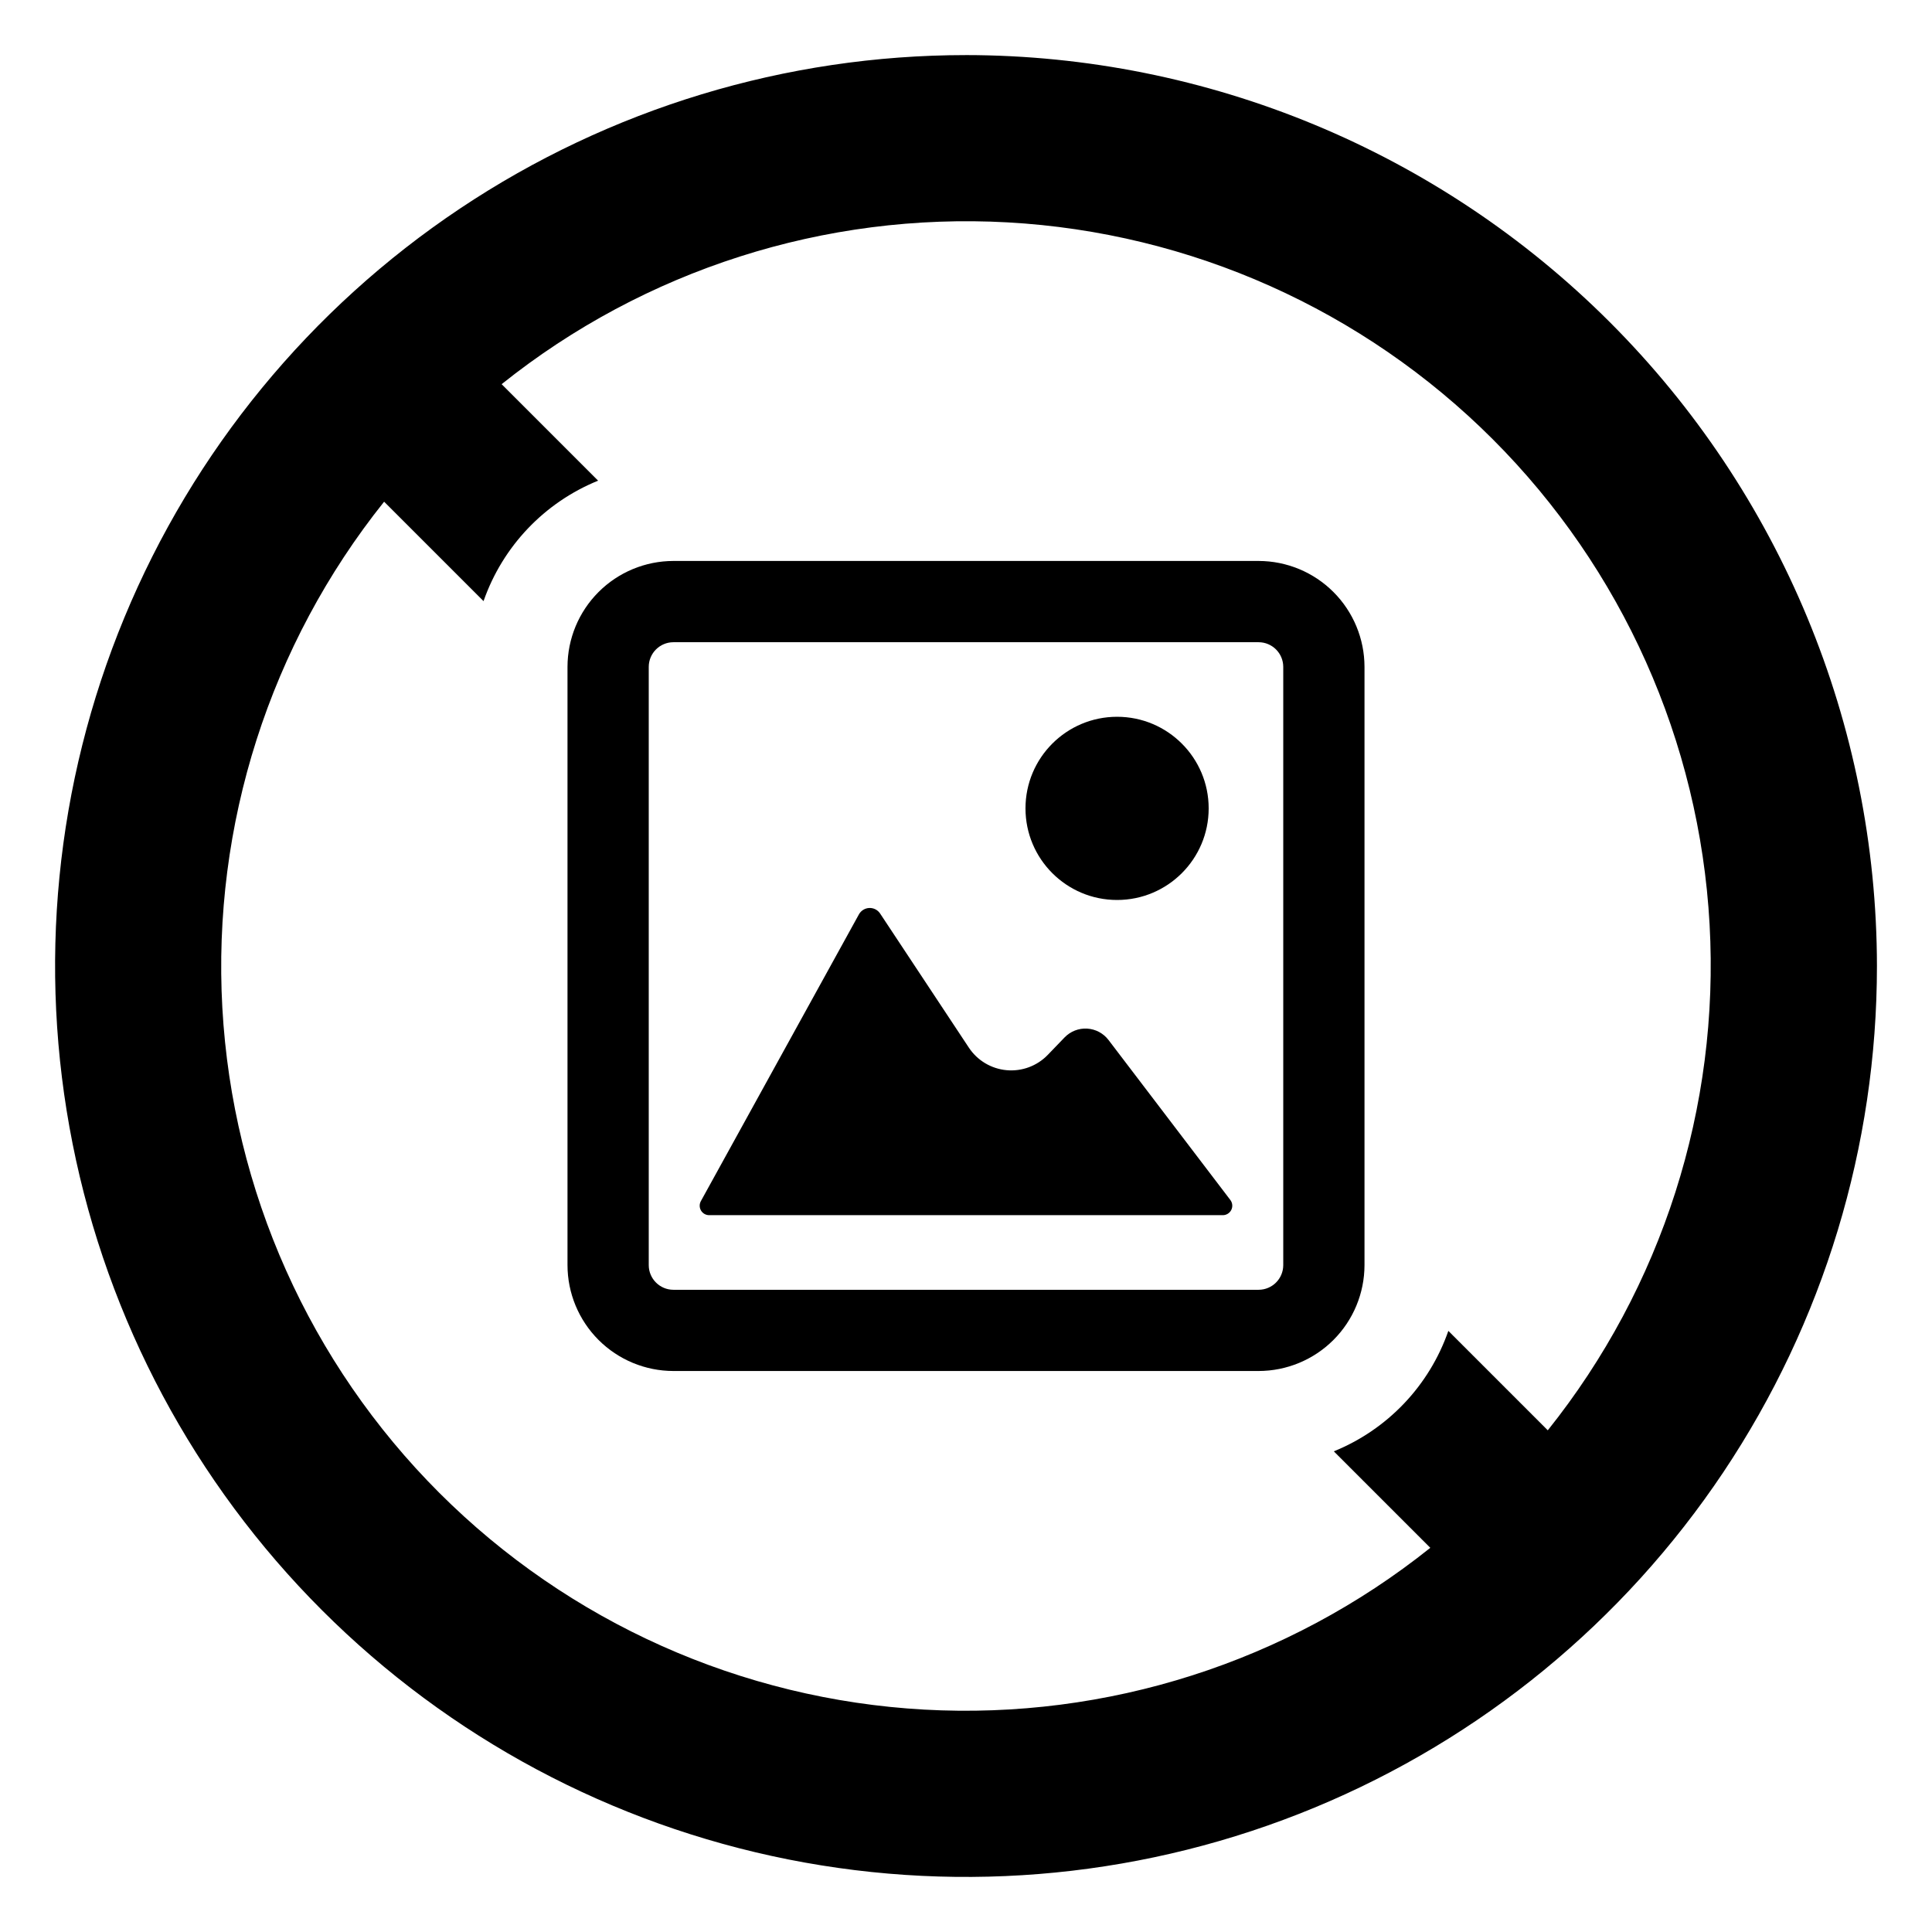
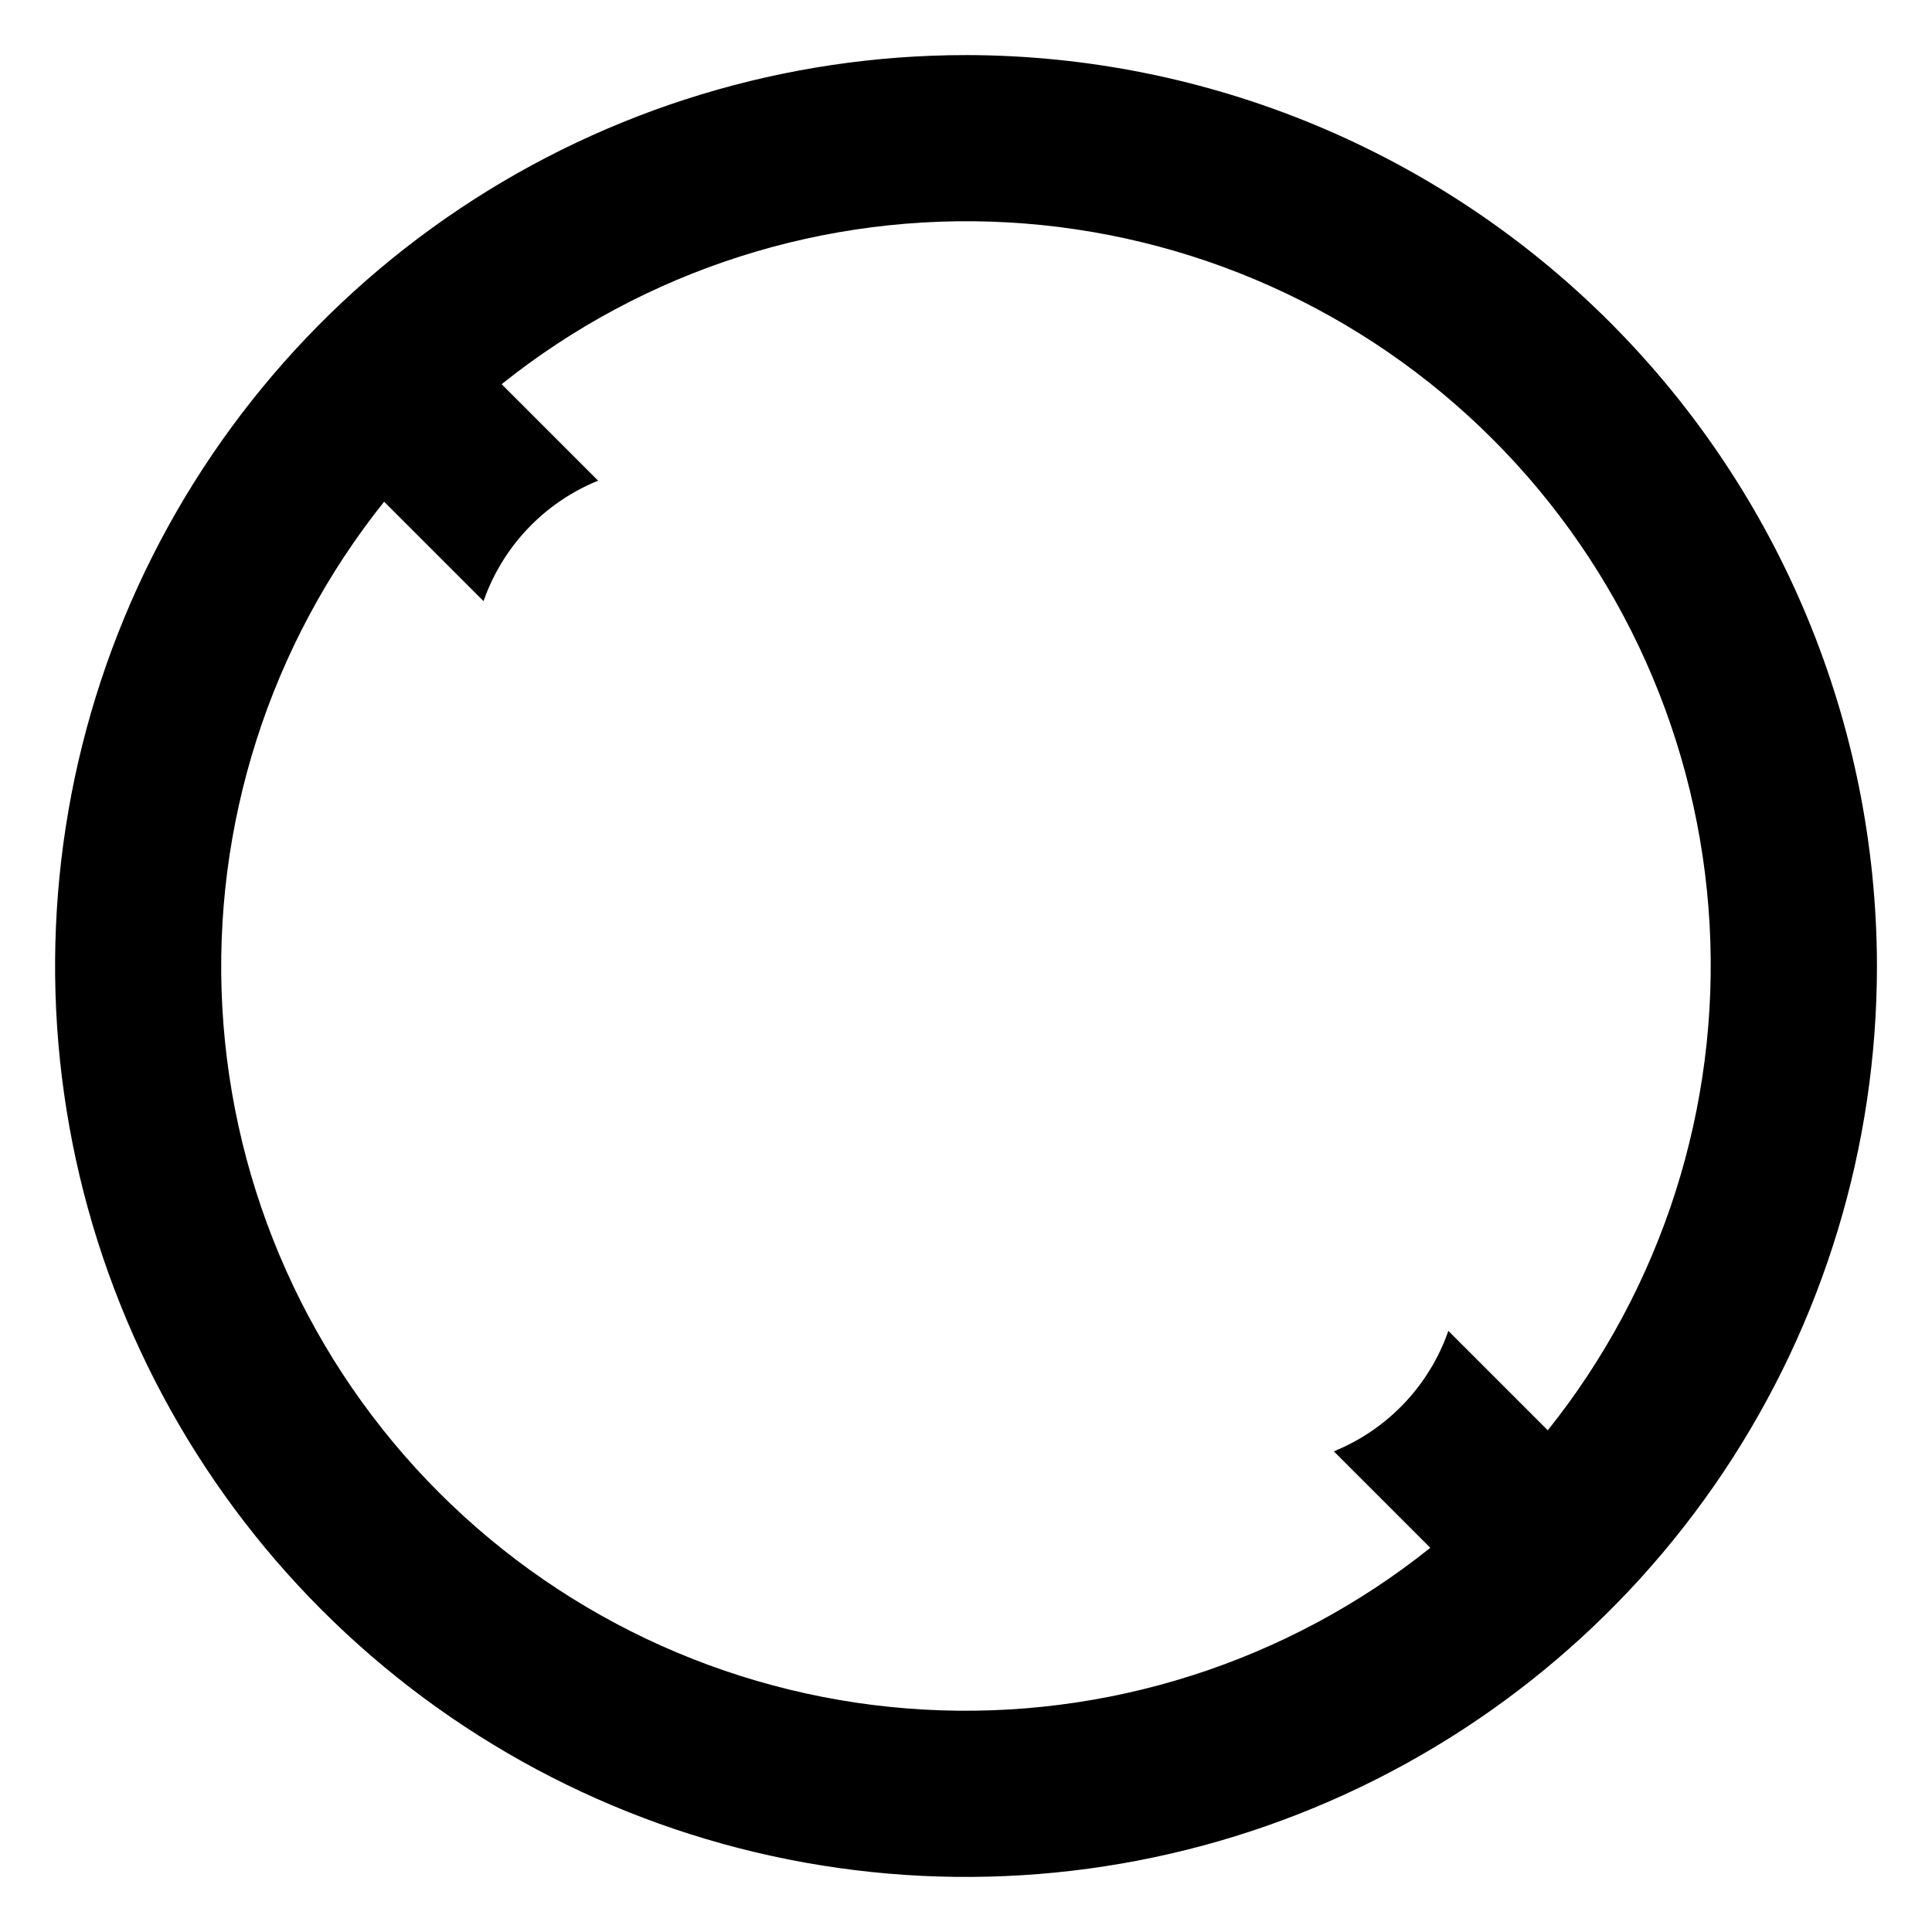
<svg xmlns="http://www.w3.org/2000/svg" fill="#000000" width="800px" height="800px" version="1.1" viewBox="144 144 512 512">
  <g>
-     <path d="m477.54 292.66h-155.08c-7.441 0.008-14.574 2.969-19.836 8.23-5.262 5.262-8.223 12.395-8.23 19.836v158.54c0.008 7.438 2.969 14.574 8.23 19.836 5.262 5.262 12.395 8.219 19.836 8.227h155.08c7.441-0.008 14.574-2.965 19.836-8.227 5.262-5.262 8.223-12.395 8.23-19.836v-158.54c-0.008-7.441-2.969-14.574-8.23-19.836-5.262-5.262-12.395-8.223-19.836-8.23zm6.535 186.61c-0.004 3.606-2.926 6.531-6.535 6.535h-155.08c-3.606-0.004-6.531-2.93-6.535-6.535v-158.54c0.004-3.609 2.93-6.531 6.535-6.535h155.08c3.609 0.004 6.531 2.926 6.535 6.535z" />
-     <path d="m464.31 358.23c0 13.406-10.867 24.273-24.273 24.273s-24.273-10.867-24.273-24.273 10.867-24.277 24.273-24.277 24.273 10.871 24.273 24.277" />
-     <path d="m437.77 419.61c-1.359-1.785-3.43-2.887-5.668-3.019-2.242-0.129-4.426 0.727-5.981 2.34l-4.445 4.617c-2.832 2.941-6.852 4.434-10.918 4.062-4.066-0.371-7.746-2.566-10-5.973l-23.516-35.539c-0.637-0.961-1.727-1.52-2.875-1.473-1.148 0.047-2.191 0.691-2.746 1.695l-41.883 75.988c-0.43 0.781-0.414 1.727 0.035 2.492 0.453 0.766 1.277 1.234 2.164 1.234h136.12c0.953 0 1.824-0.543 2.25-1.398 0.422-0.855 0.324-1.875-0.258-2.633z" />
    <path d="m400 158.6c-47.746 0-94.418 14.16-134.12 40.684-39.695 26.527-70.637 64.23-88.906 108.34-18.27 44.109-23.051 92.648-13.734 139.48 9.316 46.824 32.309 89.84 66.07 123.6 33.762 33.762 76.773 56.75 123.6 66.066 46.828 9.312 95.367 4.531 139.48-13.742 44.109-18.273 81.812-49.215 108.34-88.914 26.523-39.699 40.684-86.371 40.68-134.12-0.074-64-25.531-125.36-70.789-170.62-45.258-45.254-106.62-70.707-170.62-70.777zm154.18 364.45-26.352-26.352c-5.055 14.512-16.113 26.141-30.352 31.922l25.57 25.57c-37.906 30.301-85.656 45.566-134.11 42.875s-94.219-23.152-128.54-57.469c-34.316-34.312-54.777-80.074-57.473-128.53-2.691-48.453 12.57-96.199 42.871-134.11l26.348 26.348v0.004c5.062-14.512 16.125-26.141 30.363-31.926l-25.566-25.57c37.902-30.305 85.652-45.57 134.11-42.879 48.453 2.691 94.219 23.152 128.54 57.469 34.316 34.316 54.777 80.078 57.469 128.54 2.691 48.457-12.574 96.203-42.883 134.11z" />
  </g>
</svg>